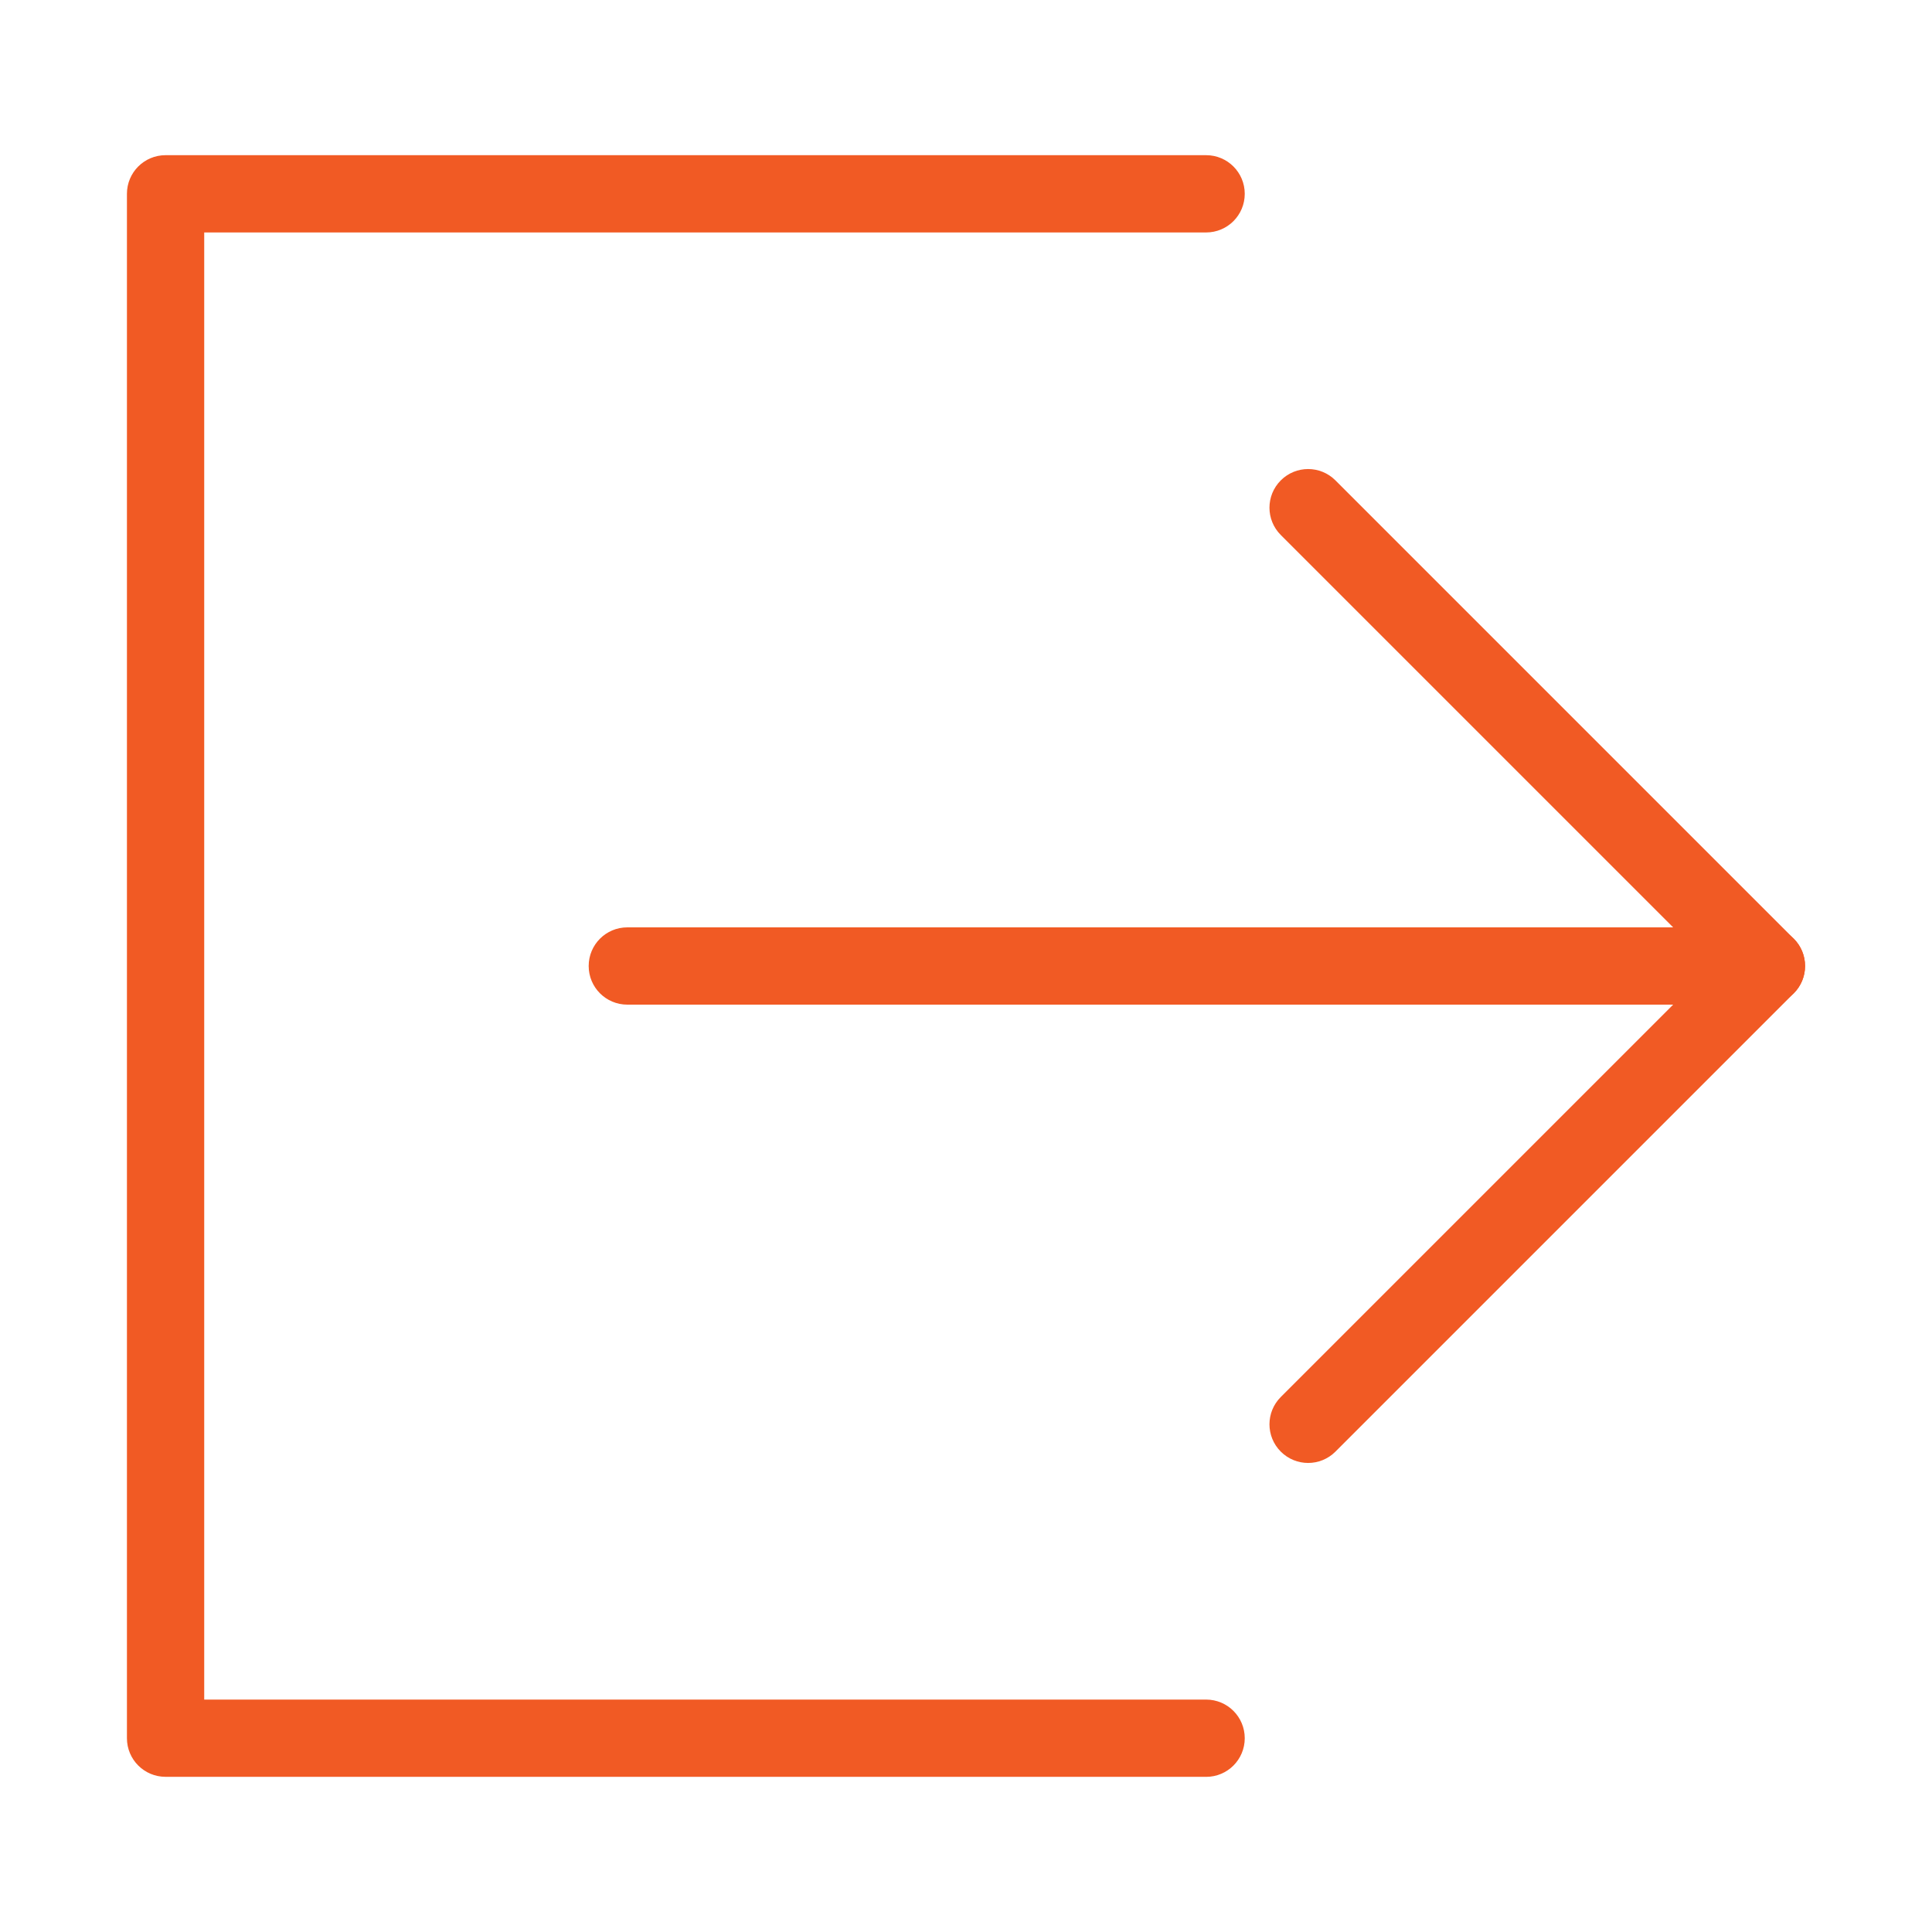
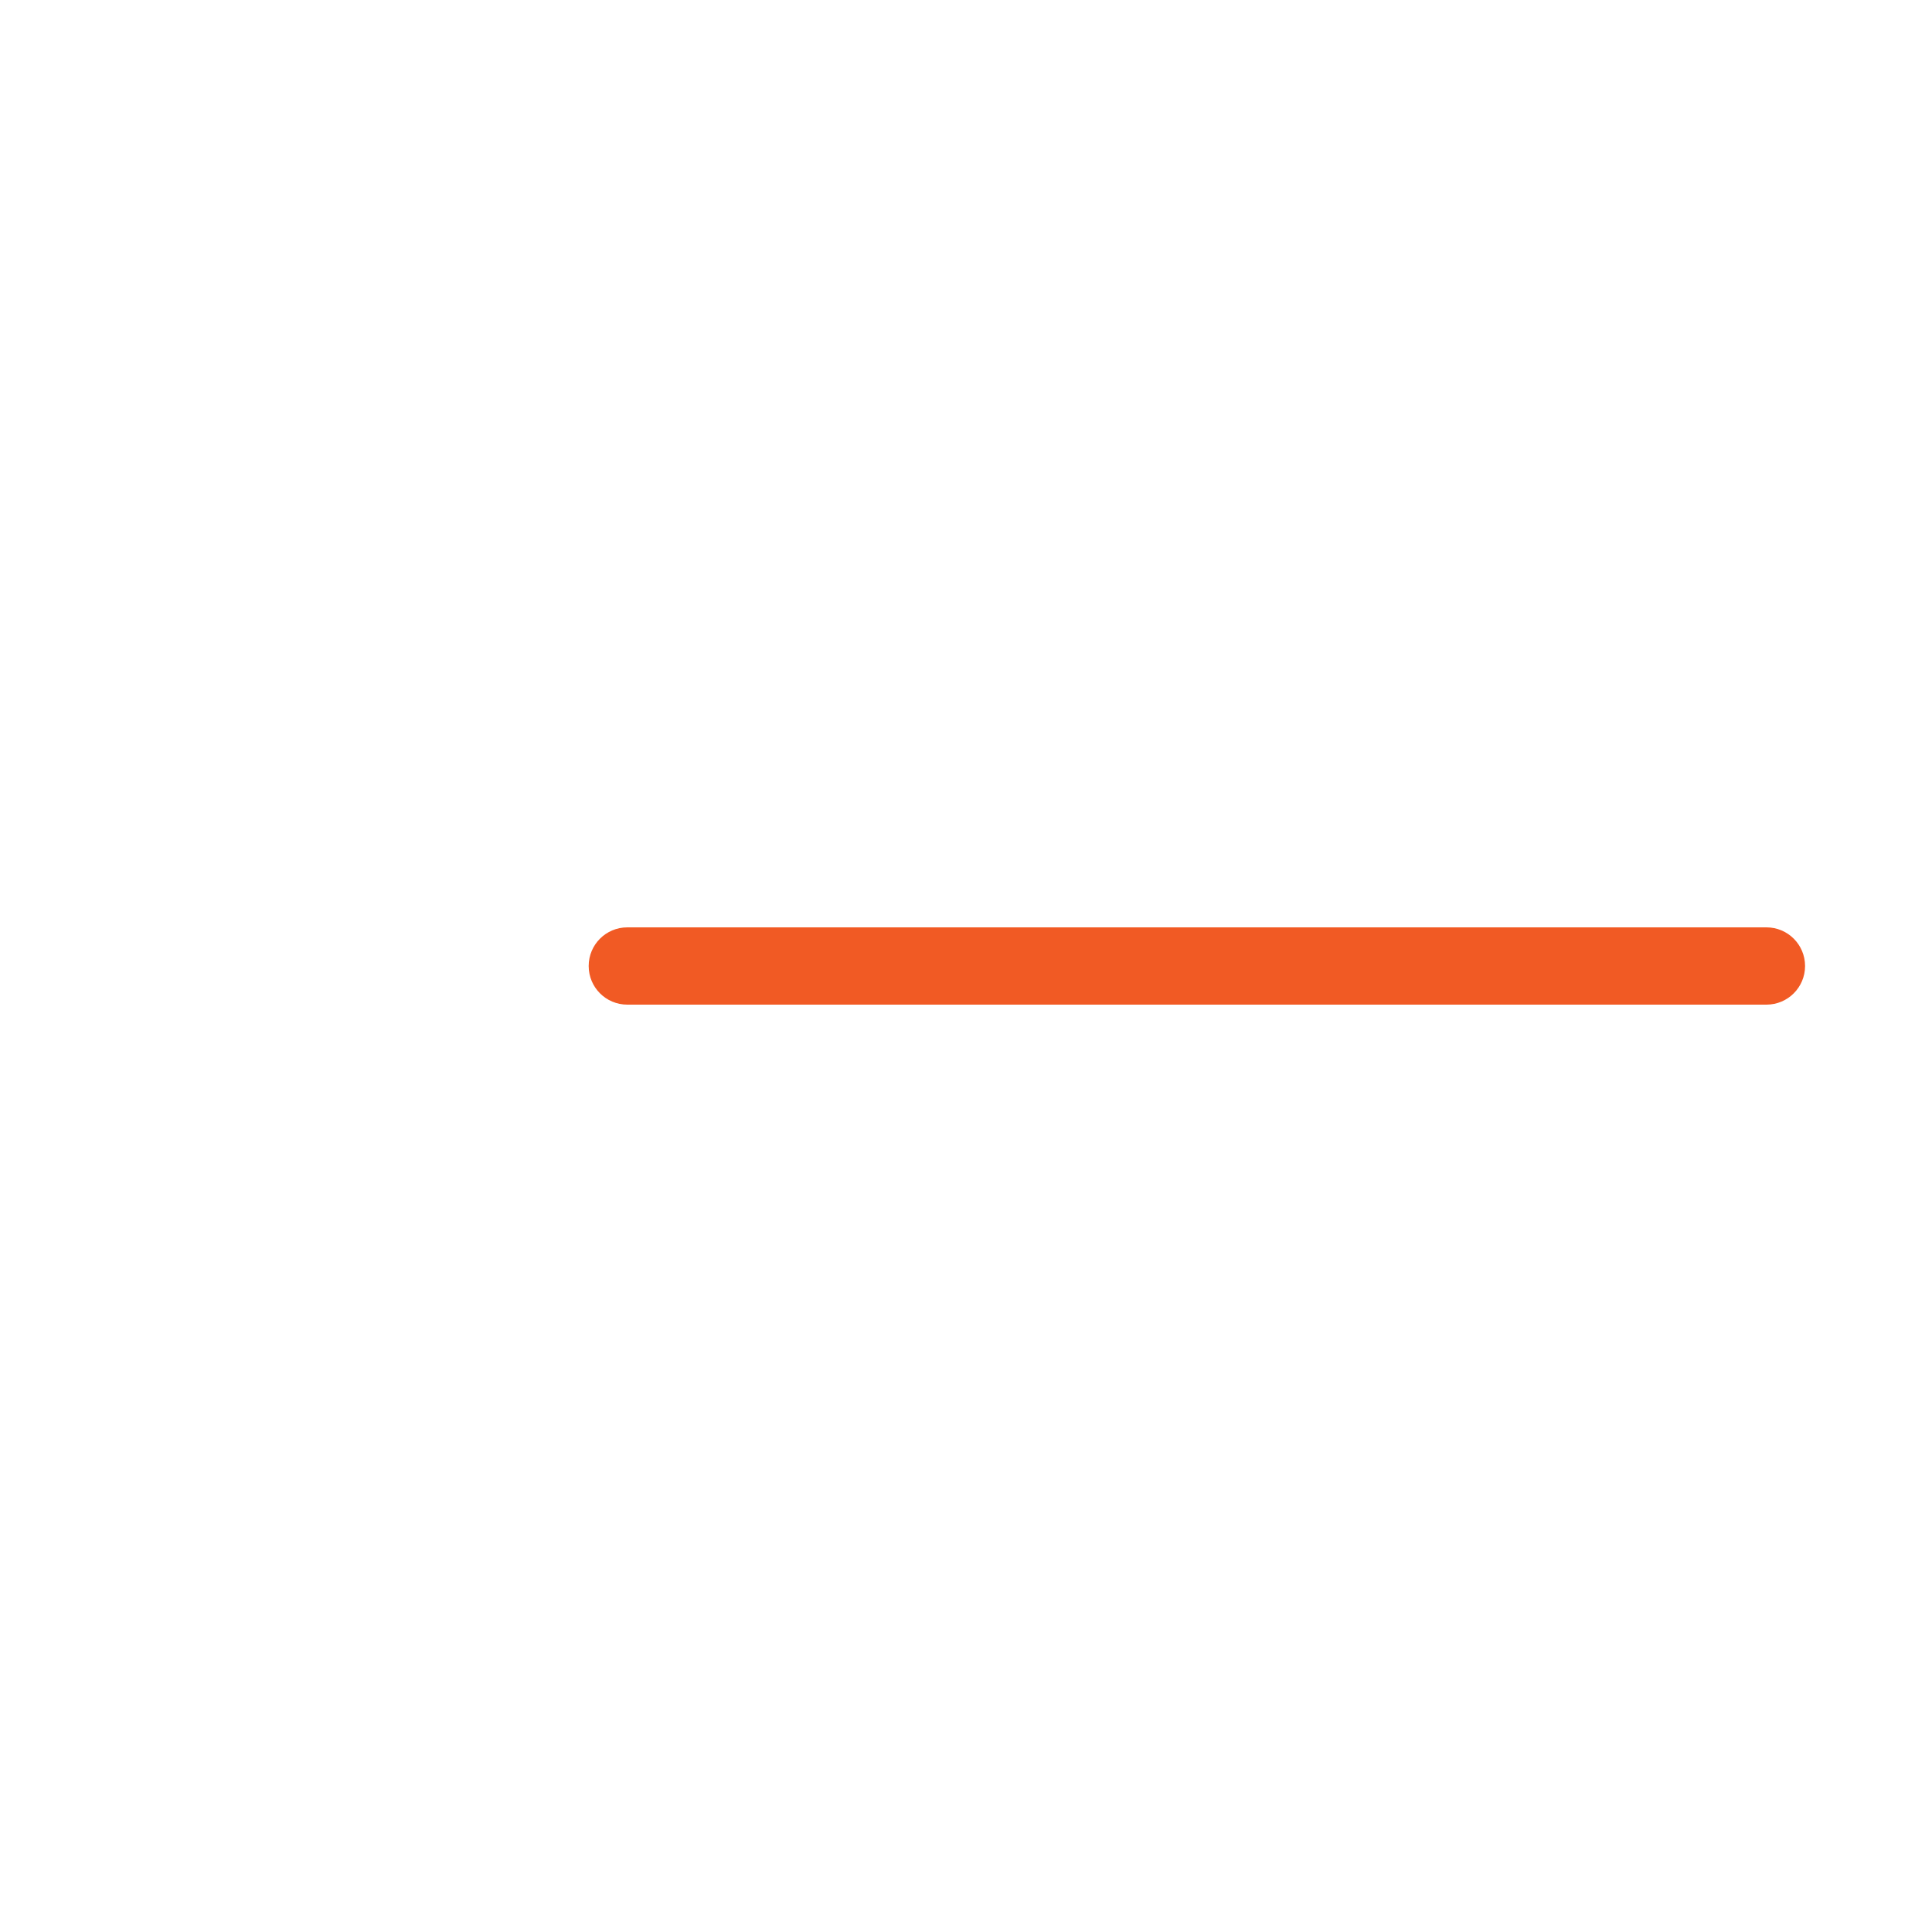
<svg xmlns="http://www.w3.org/2000/svg" id="_レイヤー_1" data-name="レイヤー 1" width="50" height="50" viewBox="0 0 50 50">
  <path d="M45.715,26h-29.48c-.553,0-1-.447-1-1s.447-1,1-1h29.48c.553,0,1,.447,1,1s-.447,1-1,1Z" fill="#f15a24" />
-   <path d="M33.854,37.861c-.256,0-.512-.098-.707-.293-.391-.391-.391-1.023,0-1.414l11.154-11.154-11.154-11.154c-.391-.391-.391-1.023,0-1.414s1.023-.391,1.414,0l11.861,11.861c.391.391.391,1.023,0,1.414l-11.861,11.861c-.195.195-.451.293-.707.293Z" fill="#f15a24" />
-   <path d="M31.214,45.984H4.285c-.553,0-1-.447-1-1V5.016c0-.553.447-1,1-1h26.929c.553,0,1,.447,1,1s-.447,1-1,1H5.285v37.969h25.929c.553,0,1,.447,1,1s-.447,1-1,1Z" fill="#f15a24" />
</svg>